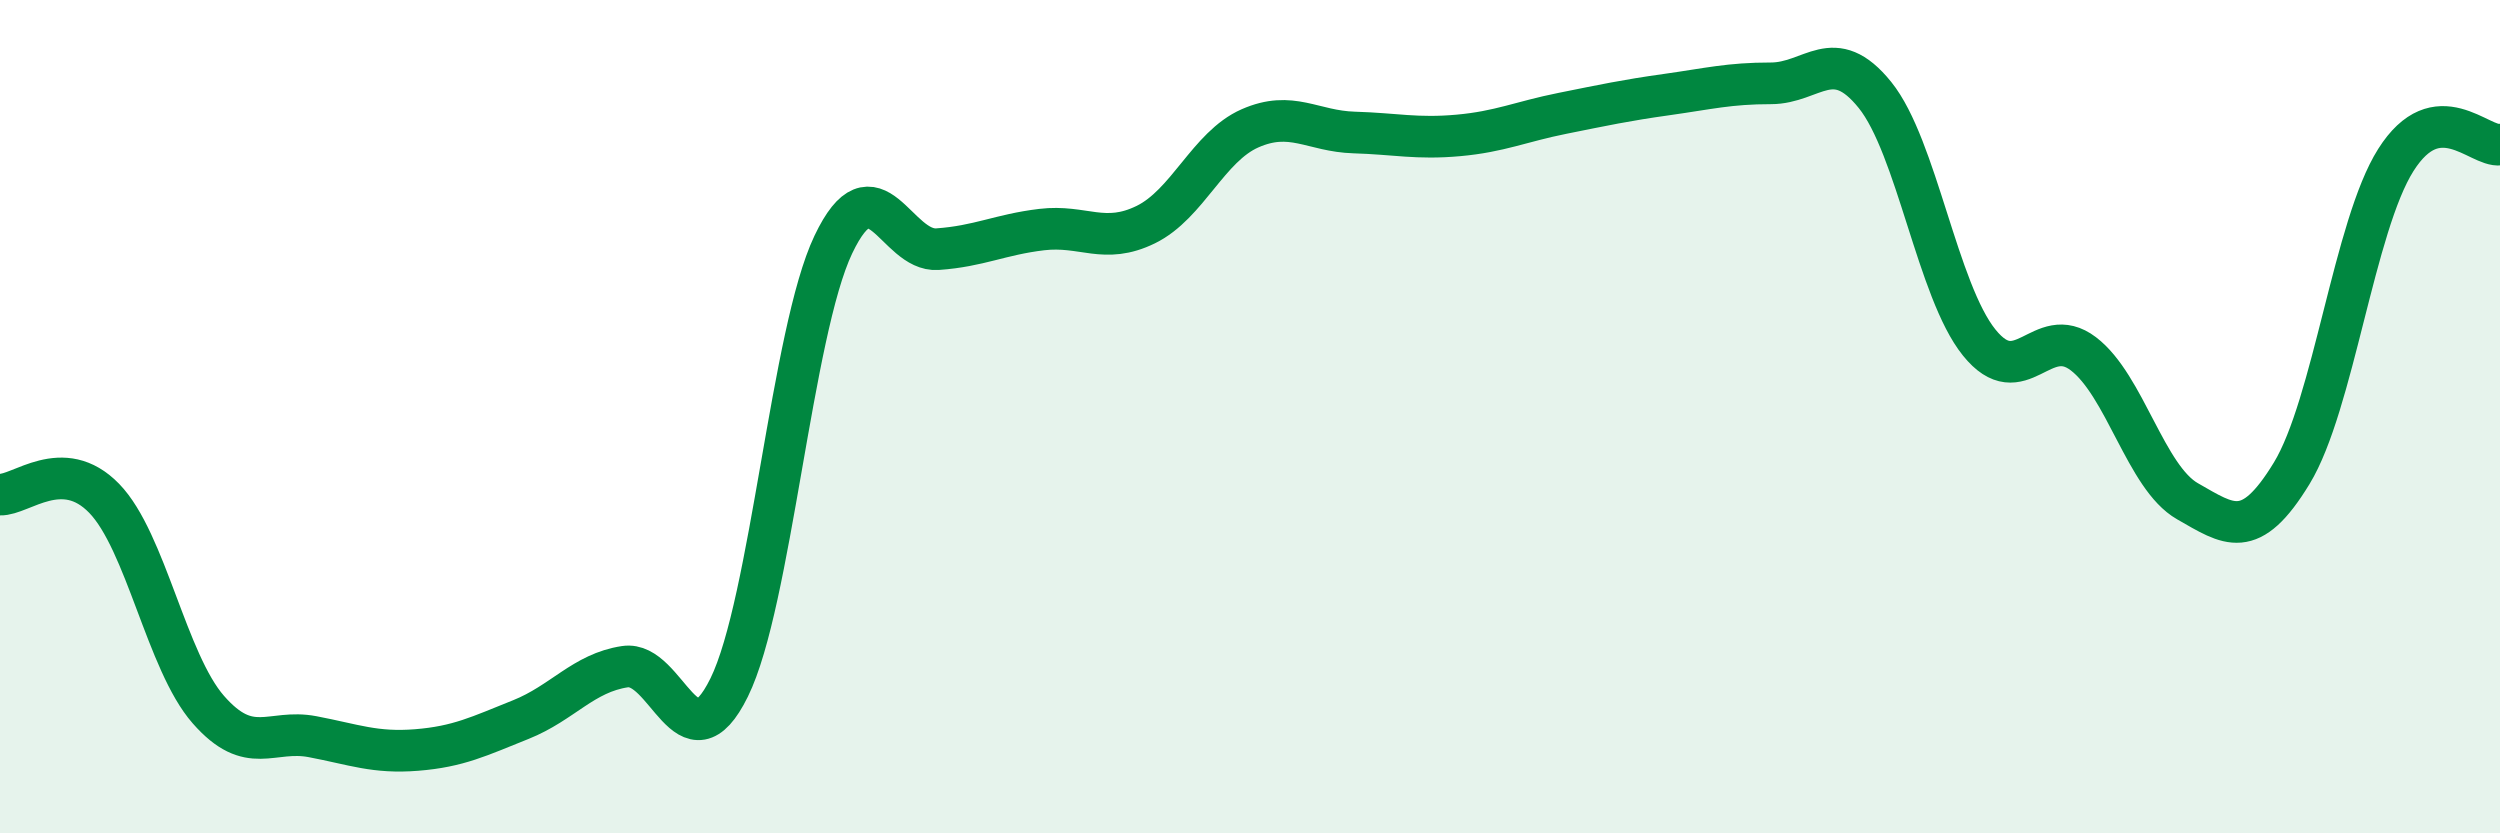
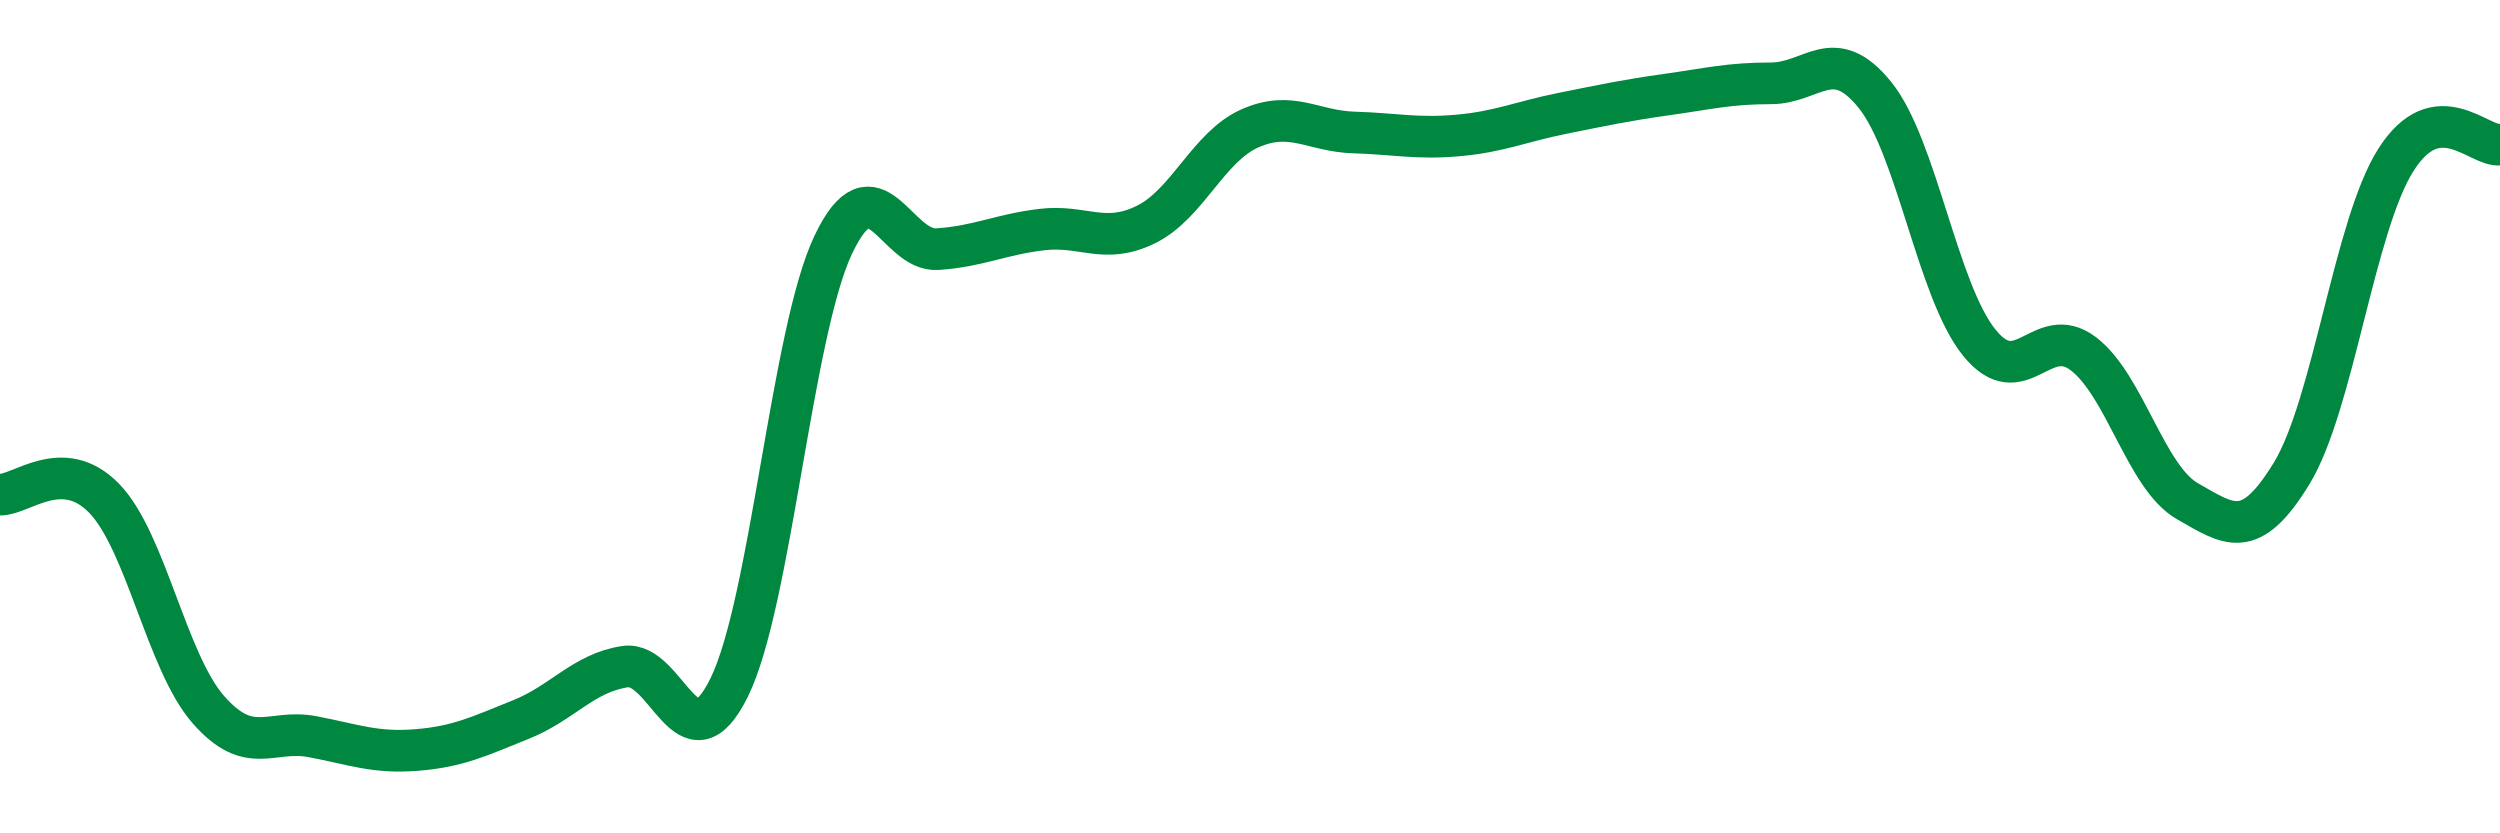
<svg xmlns="http://www.w3.org/2000/svg" width="60" height="20" viewBox="0 0 60 20">
-   <path d="M 0,11.87 C 0.5,11.89 1.5,10.93 2.5,11.96 C 3.5,12.99 4,15.89 5,17.03 C 6,18.17 6.5,17.49 7.5,17.68 C 8.5,17.87 9,18.08 10,18 C 11,17.92 11.5,17.67 12.5,17.27 C 13.5,16.87 14,16.15 15,16 C 16,15.85 16.5,18.53 17.5,16.5 C 18.5,14.47 19,7.97 20,5.87 C 21,3.77 21.5,6.05 22.5,5.98 C 23.5,5.91 24,5.63 25,5.51 C 26,5.39 26.5,5.88 27.5,5.39 C 28.5,4.9 29,3.52 30,3.08 C 31,2.64 31.5,3.15 32.5,3.18 C 33.5,3.21 34,3.34 35,3.25 C 36,3.16 36.5,2.92 37.5,2.72 C 38.5,2.52 39,2.41 40,2.27 C 41,2.13 41.5,2 42.5,2 C 43.5,2 44,1.04 45,2.28 C 46,3.52 46.5,6.98 47.5,8.22 C 48.5,9.46 49,7.73 50,8.49 C 51,9.25 51.5,11.46 52.5,12.03 C 53.5,12.6 54,13 55,11.36 C 56,9.72 56.5,5.42 57.5,3.84 C 58.5,2.26 59.5,3.54 60,3.47L60 20L0 20Z" fill="#008740" opacity="0.1" stroke-linecap="round" stroke-linejoin="round" />
  <path d="M 0,11.87 C 0.5,11.89 1.5,10.93 2.5,11.96 C 3.5,12.99 4,15.89 5,17.03 C 6,18.17 6.5,17.49 7.5,17.68 C 8.5,17.87 9,18.08 10,18 C 11,17.92 11.5,17.67 12.5,17.27 C 13.5,16.87 14,16.15 15,16 C 16,15.85 16.5,18.53 17.5,16.5 C 18.5,14.47 19,7.97 20,5.87 C 21,3.77 21.5,6.05 22.5,5.98 C 23.5,5.91 24,5.63 25,5.51 C 26,5.39 26.5,5.88 27.5,5.39 C 28.5,4.9 29,3.52 30,3.08 C 31,2.64 31.5,3.15 32.5,3.18 C 33.5,3.21 34,3.34 35,3.25 C 36,3.16 36.5,2.92 37.5,2.72 C 38.5,2.52 39,2.41 40,2.27 C 41,2.13 41.5,2 42.5,2 C 43.5,2 44,1.04 45,2.28 C 46,3.52 46.5,6.98 47.5,8.22 C 48.5,9.46 49,7.73 50,8.49 C 51,9.25 51.5,11.46 52.5,12.03 C 53.5,12.6 54,13 55,11.36 C 56,9.72 56.5,5.42 57.5,3.84 C 58.5,2.26 59.5,3.54 60,3.47" stroke="#008740" stroke-width="1" fill="none" stroke-linecap="round" stroke-linejoin="round" />
</svg>